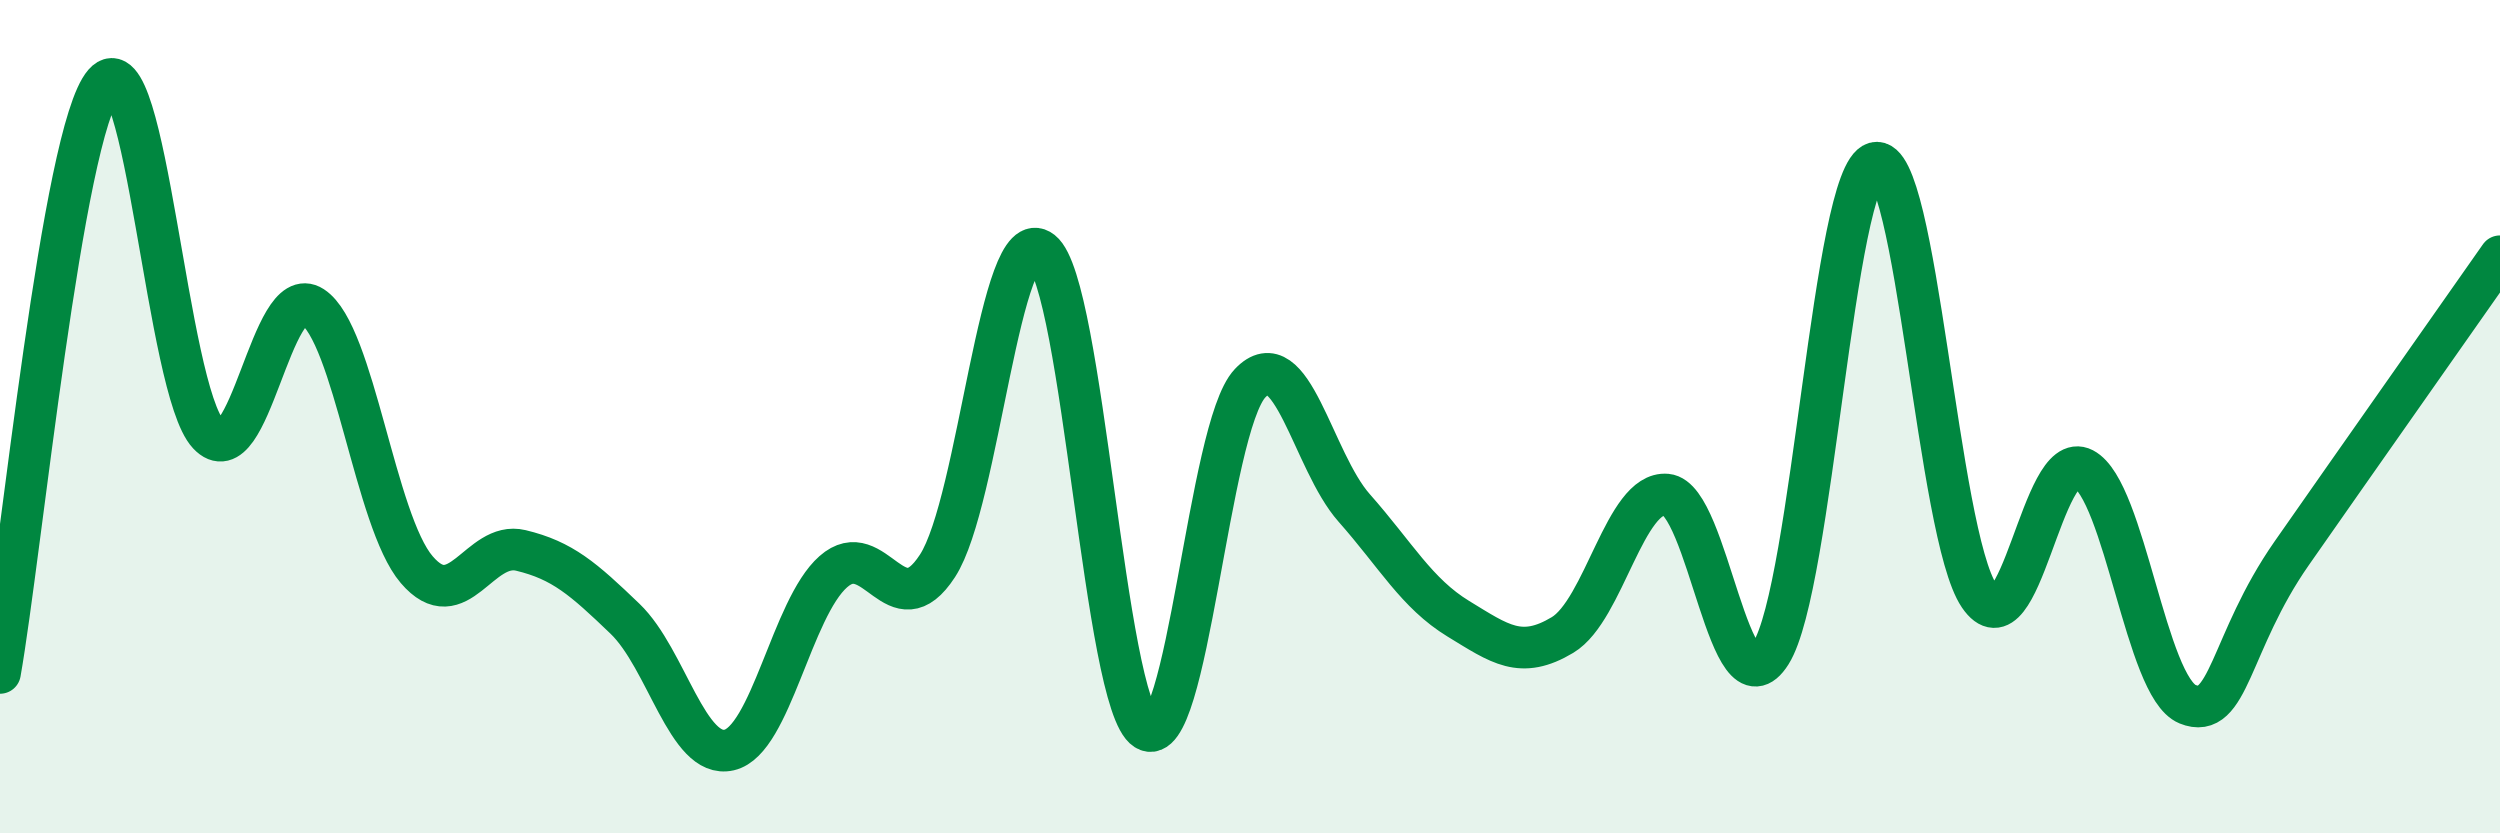
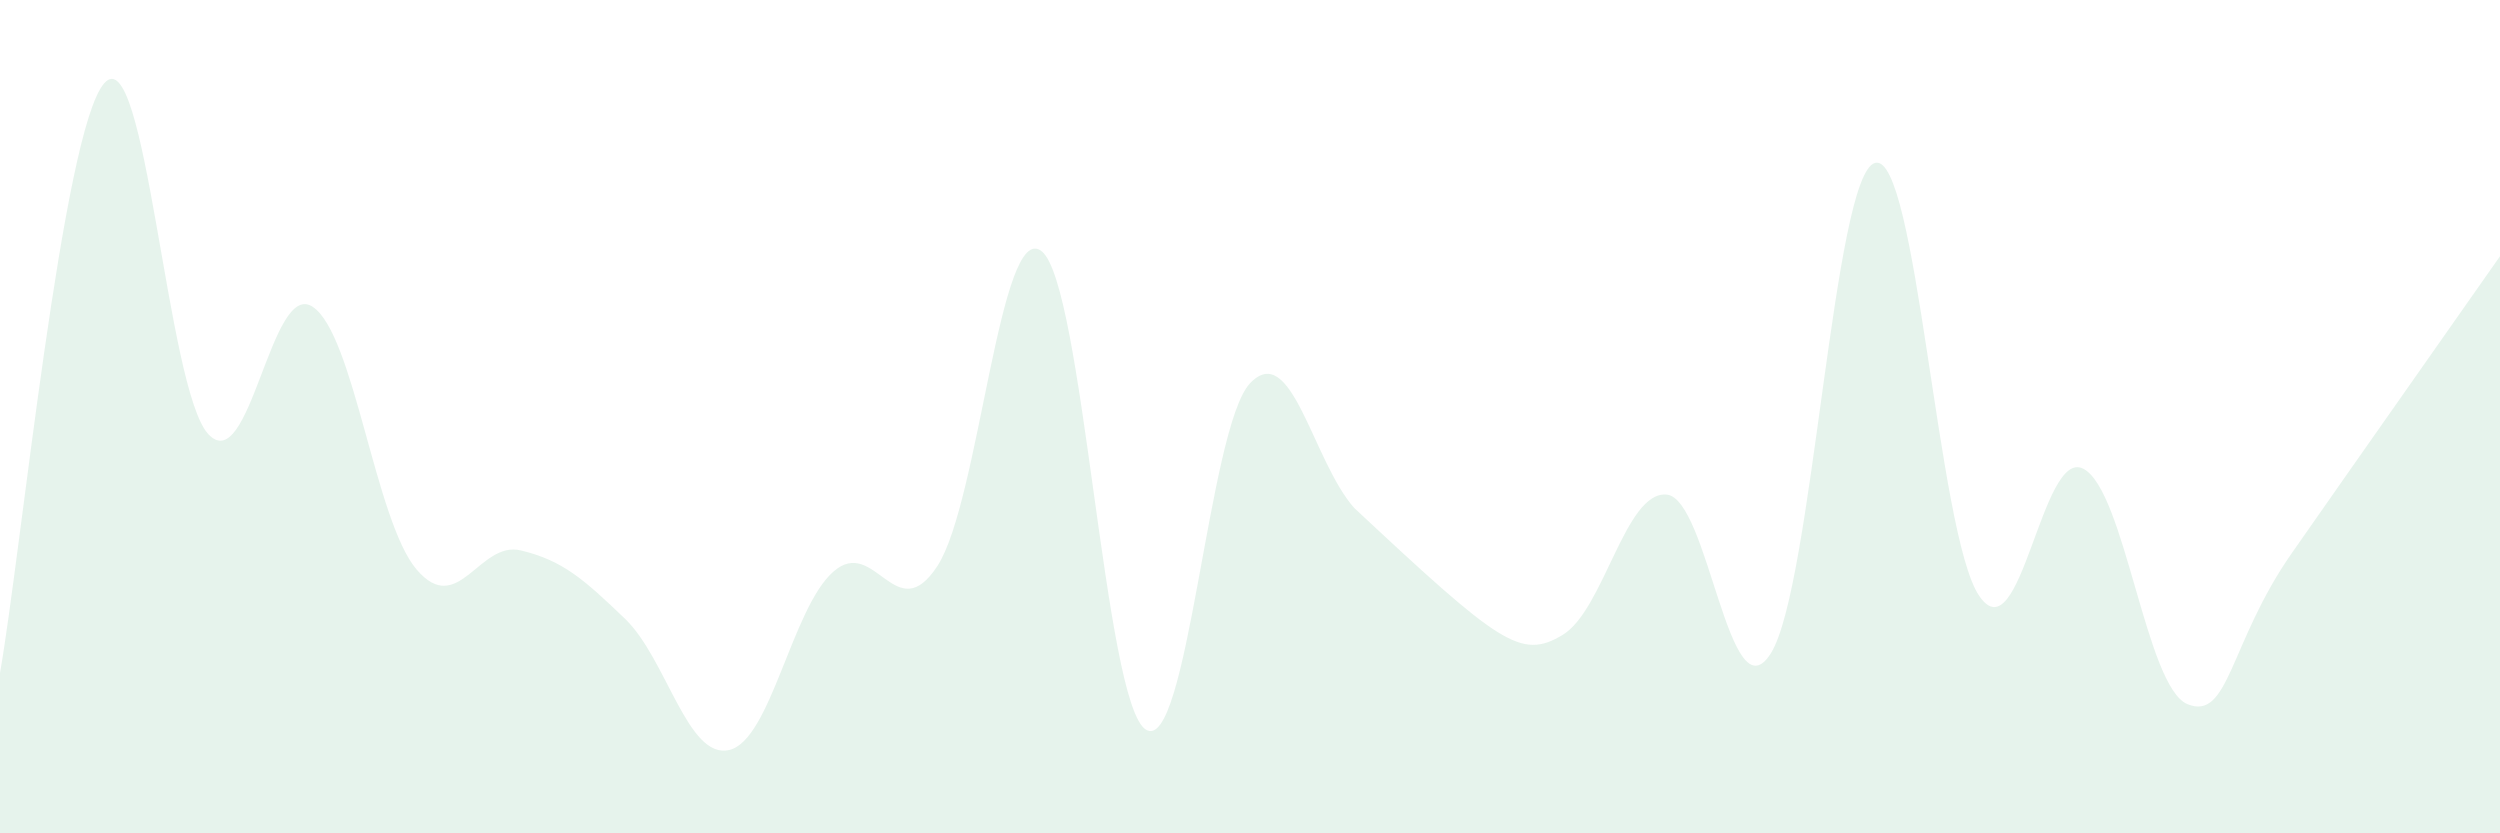
<svg xmlns="http://www.w3.org/2000/svg" width="60" height="20" viewBox="0 0 60 20">
-   <path d="M 0,16.15 C 0.5,13.32 1.5,3.15 2.5,2 C 3.5,0.85 4,9.35 5,10.42 C 6,11.49 6.5,6.71 7.5,7.36 C 8.5,8.01 9,12.5 10,13.67 C 11,14.84 11.5,12.97 12.5,13.21 C 13.5,13.45 14,13.89 15,14.85 C 16,15.81 16.5,18.23 17.5,18 C 18.5,17.77 19,14.6 20,13.72 C 21,12.84 21.5,15.12 22.5,13.58 C 23.5,12.04 24,5.24 25,6.03 C 26,6.82 26.5,16.88 27.5,17.51 C 28.5,18.14 29,10.26 30,9.2 C 31,8.14 31.5,11.06 32.5,12.19 C 33.5,13.32 34,14.24 35,14.85 C 36,15.46 36.5,15.84 37.5,15.24 C 38.5,14.64 39,11.78 40,11.87 C 41,11.96 41.5,17.27 42.5,15.68 C 43.5,14.09 44,4.19 45,3.91 C 46,3.63 46.5,12.83 47.5,14.3 C 48.5,15.77 49,10.73 50,11.25 C 51,11.77 51.5,16.49 52.5,16.9 C 53.5,17.31 53.5,15.43 55,13.28 C 56.5,11.13 59,7.58 60,6.15L60 20L0 20Z" fill="#008740" opacity="0.1" stroke-linecap="round" stroke-linejoin="round" />
-   <path d="M 0,16.15 C 0.5,13.32 1.5,3.15 2.5,2 C 3.5,0.85 4,9.35 5,10.42 C 6,11.49 6.5,6.71 7.5,7.36 C 8.5,8.01 9,12.5 10,13.67 C 11,14.84 11.5,12.97 12.5,13.21 C 13.5,13.45 14,13.89 15,14.85 C 16,15.81 16.5,18.23 17.5,18 C 18.5,17.77 19,14.6 20,13.72 C 21,12.84 21.5,15.12 22.5,13.58 C 23.5,12.04 24,5.24 25,6.03 C 26,6.82 26.5,16.88 27.5,17.51 C 28.5,18.14 29,10.26 30,9.2 C 31,8.14 31.5,11.06 32.5,12.19 C 33.5,13.32 34,14.24 35,14.85 C 36,15.46 36.5,15.84 37.5,15.24 C 38.5,14.64 39,11.78 40,11.87 C 41,11.96 41.5,17.27 42.5,15.68 C 43.5,14.09 44,4.19 45,3.91 C 46,3.63 46.5,12.83 47.5,14.3 C 48.5,15.77 49,10.73 50,11.25 C 51,11.77 51.5,16.49 52.5,16.9 C 53.5,17.31 53.5,15.43 55,13.28 C 56.5,11.13 59,7.58 60,6.15" stroke="#008740" stroke-width="1" fill="none" stroke-linecap="round" stroke-linejoin="round" />
+   <path d="M 0,16.15 C 0.5,13.32 1.5,3.15 2.5,2 C 3.5,0.85 4,9.35 5,10.42 C 6,11.49 6.5,6.71 7.5,7.36 C 8.5,8.01 9,12.5 10,13.67 C 11,14.84 11.5,12.97 12.5,13.21 C 13.5,13.45 14,13.89 15,14.85 C 16,15.81 16.5,18.23 17.5,18 C 18.5,17.77 19,14.6 20,13.72 C 21,12.84 21.5,15.12 22.5,13.58 C 23.5,12.04 24,5.24 25,6.03 C 26,6.82 26.5,16.88 27.5,17.51 C 28.5,18.14 29,10.26 30,9.2 C 31,8.14 31.5,11.06 32.5,12.19 C 36,15.46 36.5,15.84 37.5,15.24 C 38.5,14.64 39,11.78 40,11.87 C 41,11.96 41.5,17.27 42.5,15.68 C 43.5,14.09 44,4.19 45,3.91 C 46,3.63 46.5,12.83 47.5,14.3 C 48.5,15.77 49,10.73 50,11.25 C 51,11.77 51.5,16.49 52.5,16.9 C 53.5,17.31 53.5,15.43 55,13.28 C 56.5,11.13 59,7.58 60,6.15L60 20L0 20Z" fill="#008740" opacity="0.1" stroke-linecap="round" stroke-linejoin="round" />
</svg>